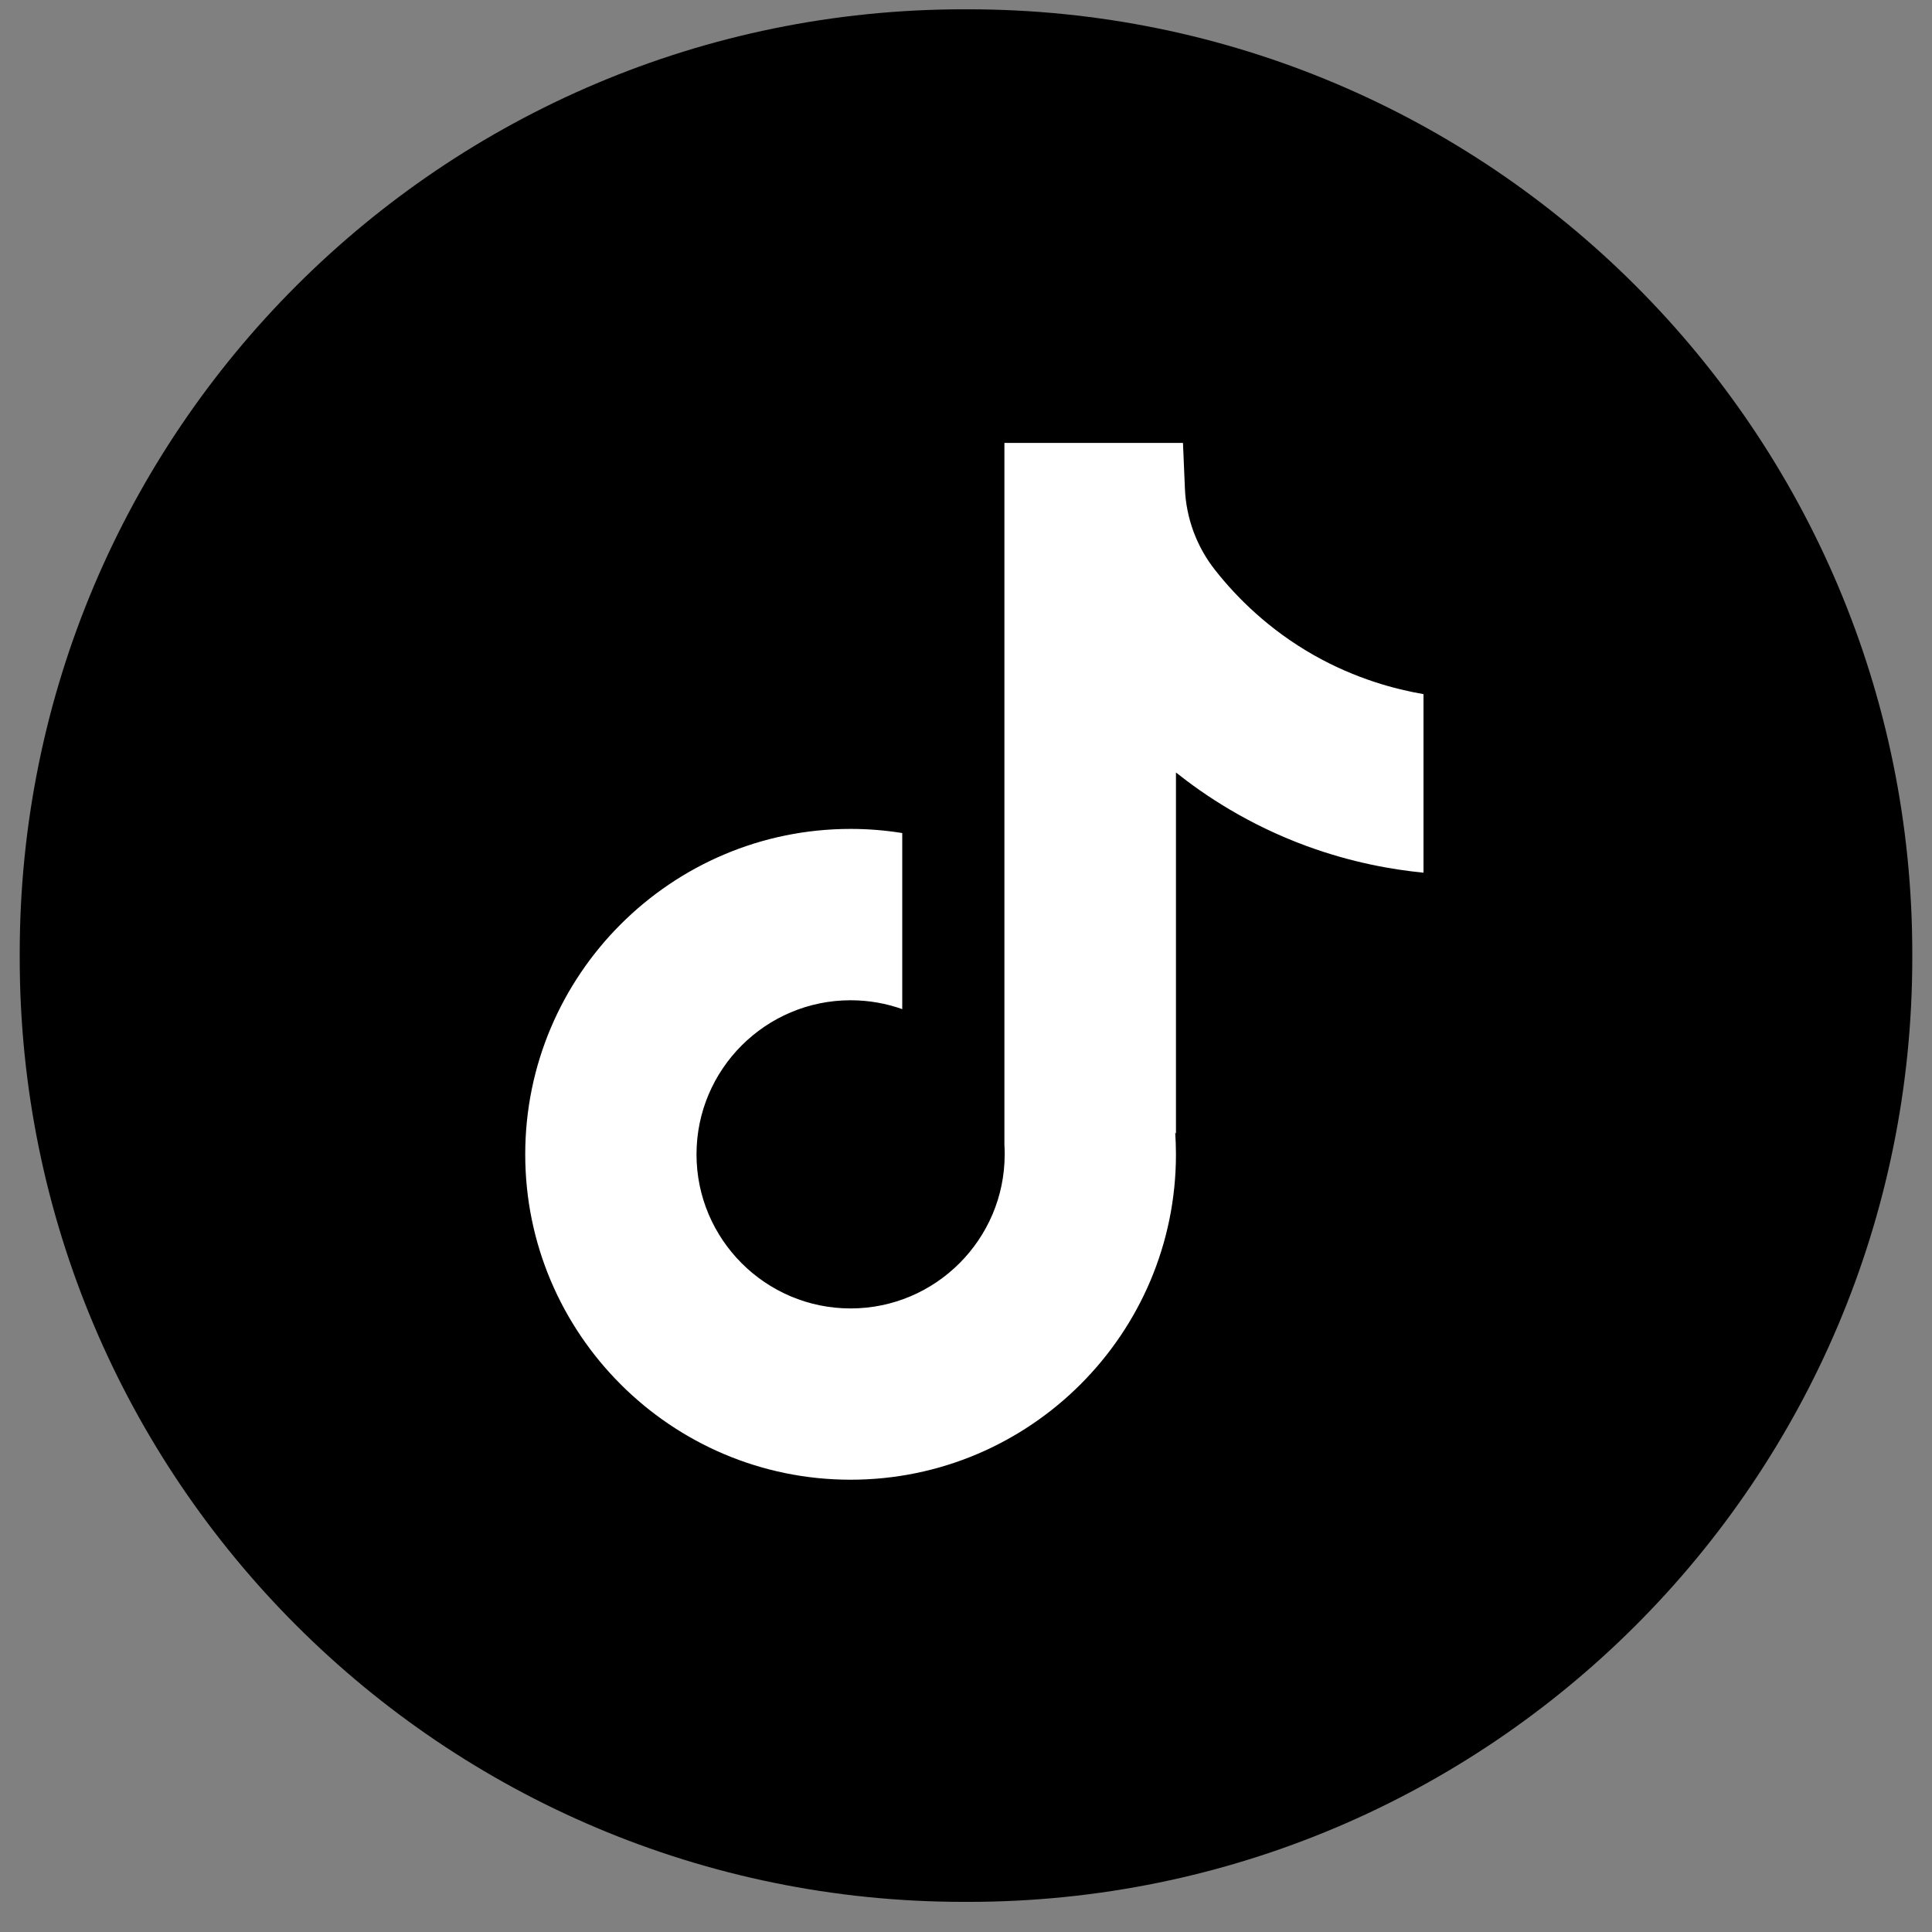
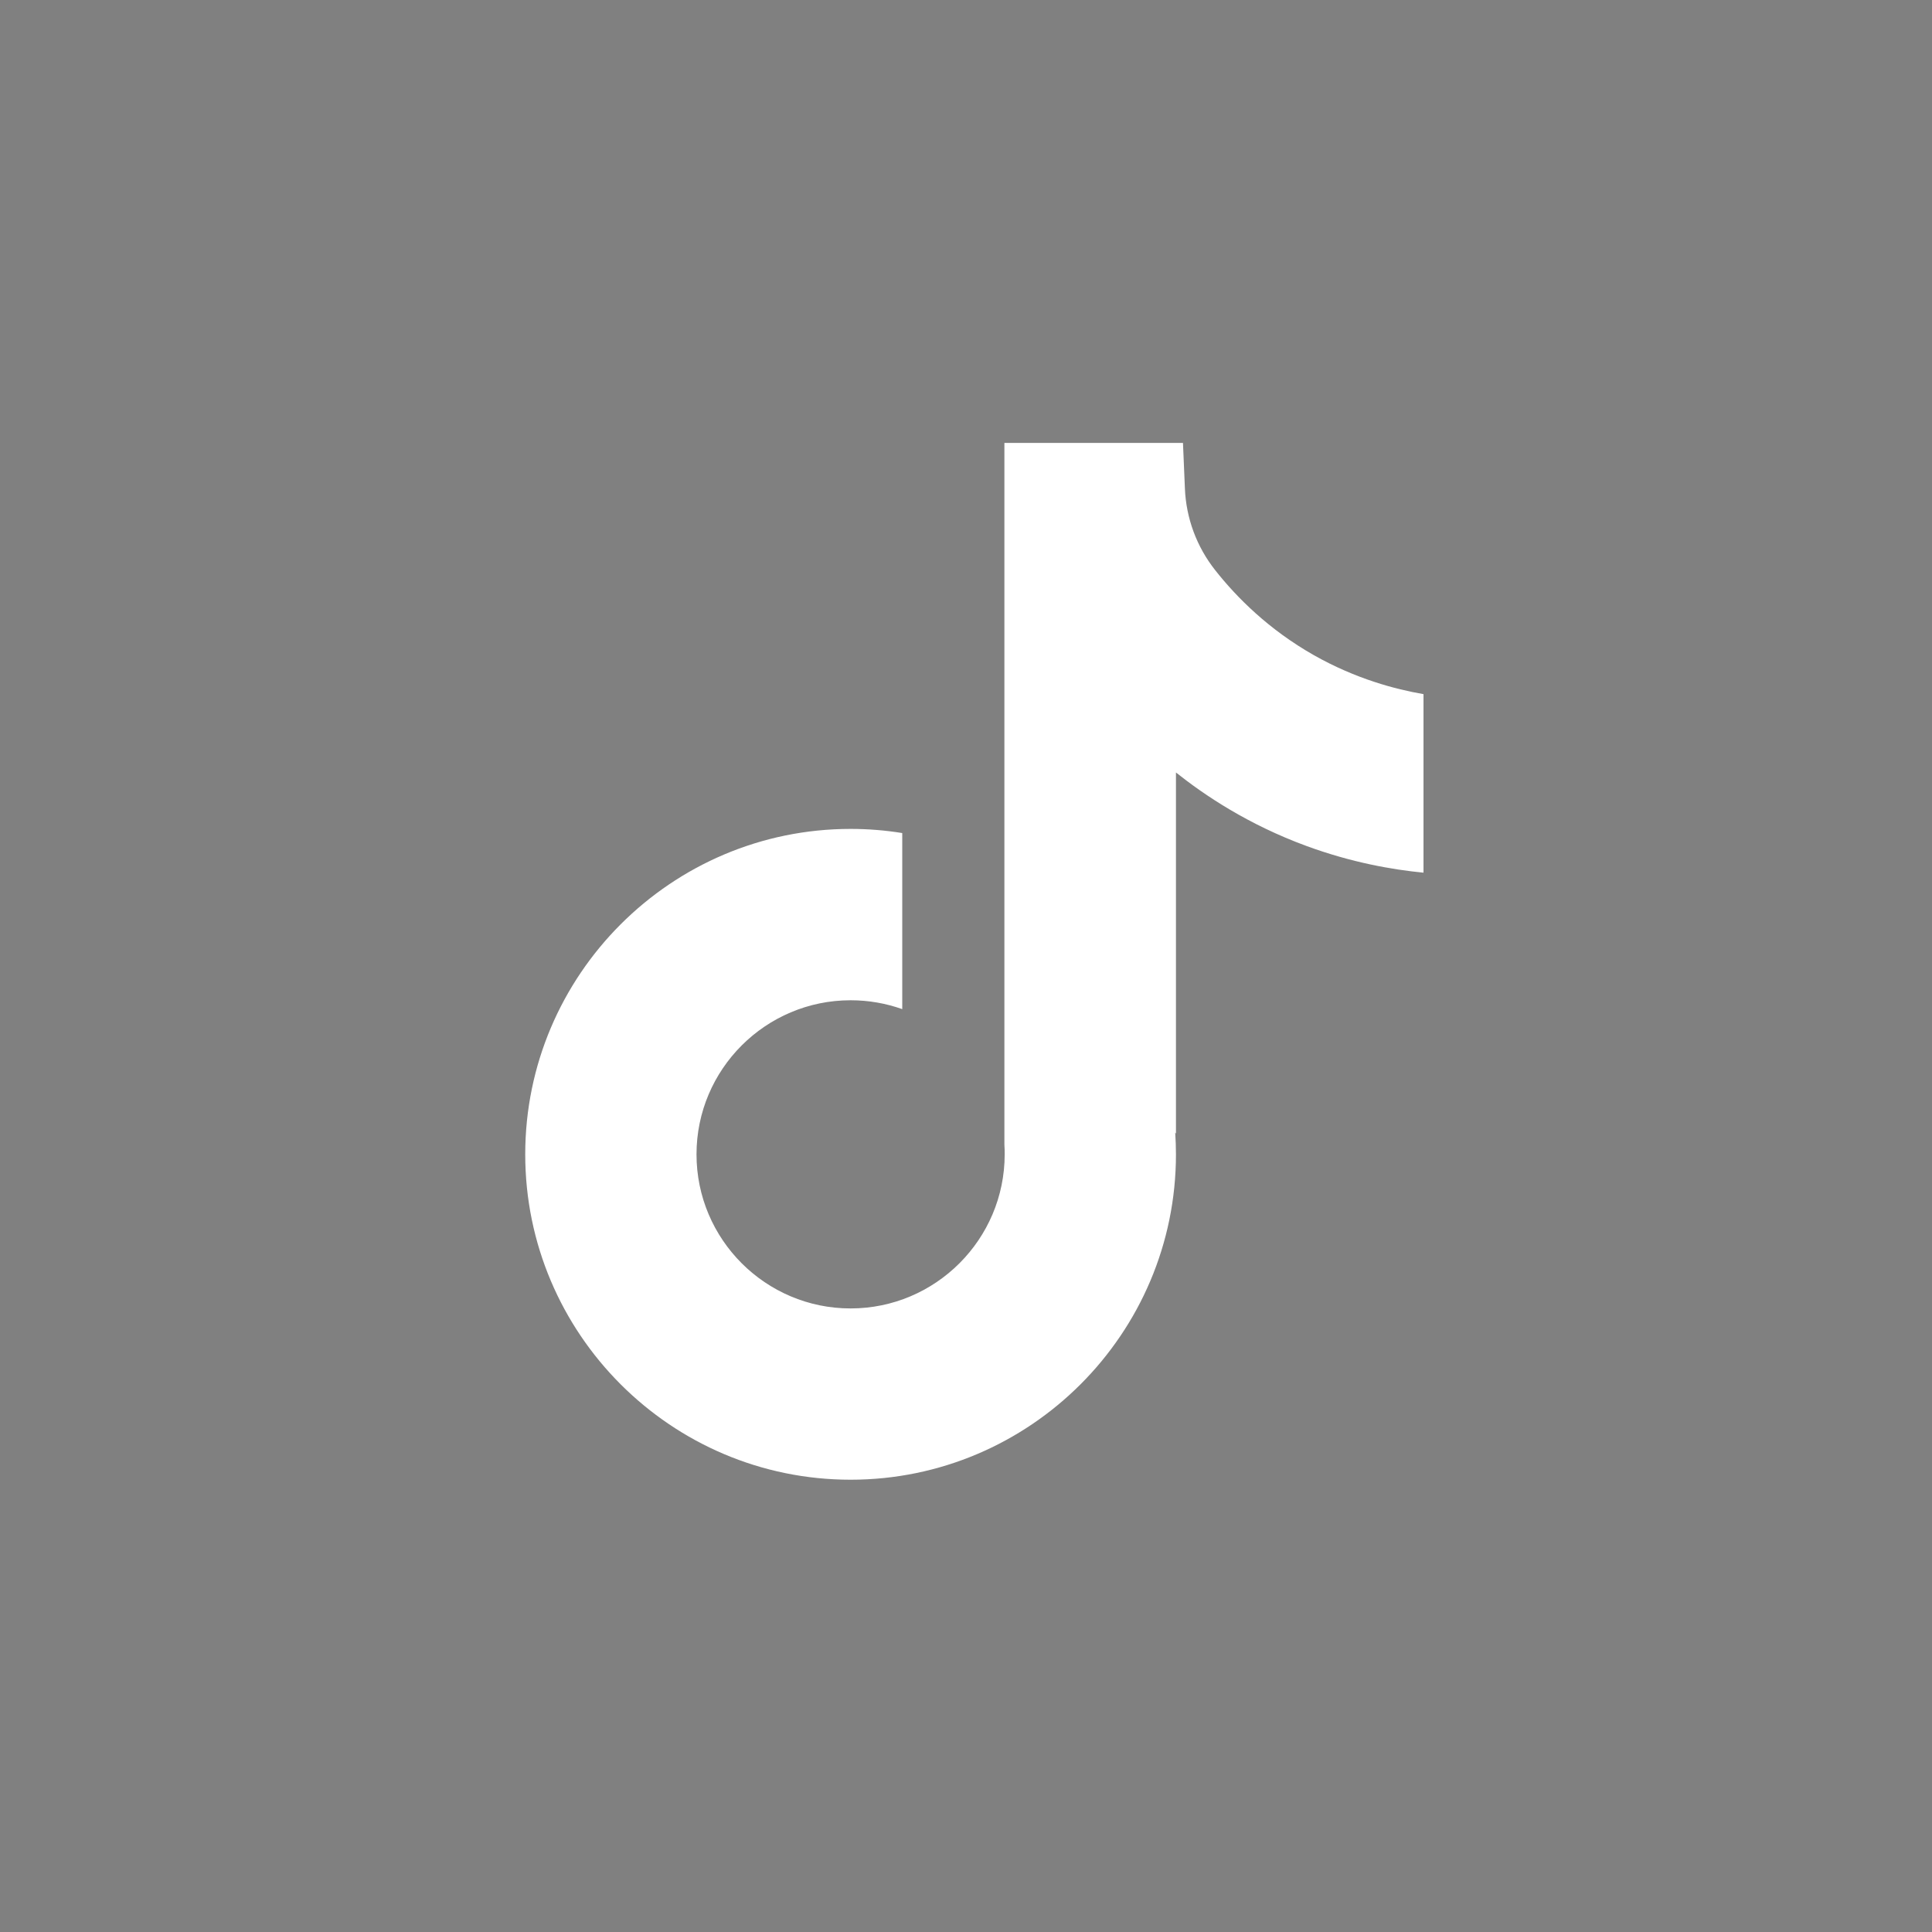
<svg xmlns="http://www.w3.org/2000/svg" width="49" height="49" viewBox="0 0 49 49" fill="none">
  <rect x="0" y="0" width="49" height="49" fill="#808080" stroke="none" />
-   <path d="M24.555 0.236H24.445C11.221 0.236 0.5 10.957 0.5 24.182V24.291C0.5 37.516 11.221 48.236 24.445 48.236H24.555C37.779 48.236 48.5 37.516 48.5 24.291V24.182C48.5 10.957 37.779 0.236 24.555 0.236Z" fill="black" />
  <path d="M36.103 17.601V22.133C35.311 22.056 34.281 21.876 33.143 21.459C31.656 20.914 30.55 20.169 29.825 19.592V28.752L29.806 28.724C29.818 28.905 29.825 29.09 29.825 29.277C29.825 33.826 26.124 37.529 21.573 37.529C17.022 37.529 13.321 33.826 13.321 29.277C13.321 24.728 17.022 21.023 21.573 21.023C22.019 21.023 22.456 21.059 22.883 21.128V25.594C22.473 25.448 22.032 25.369 21.573 25.369C19.419 25.369 17.665 27.121 17.665 29.277C17.665 31.433 19.419 33.185 21.573 33.185C23.727 33.185 25.481 31.431 25.481 29.277C25.481 29.196 25.48 29.116 25.474 29.035V11.234H30.003C30.02 11.618 30.035 12.005 30.052 12.388C30.082 13.143 30.351 13.868 30.82 14.461C31.37 15.159 32.183 15.97 33.323 16.617C34.391 17.221 35.393 17.482 36.103 17.605V17.601Z" fill="white" />
</svg>